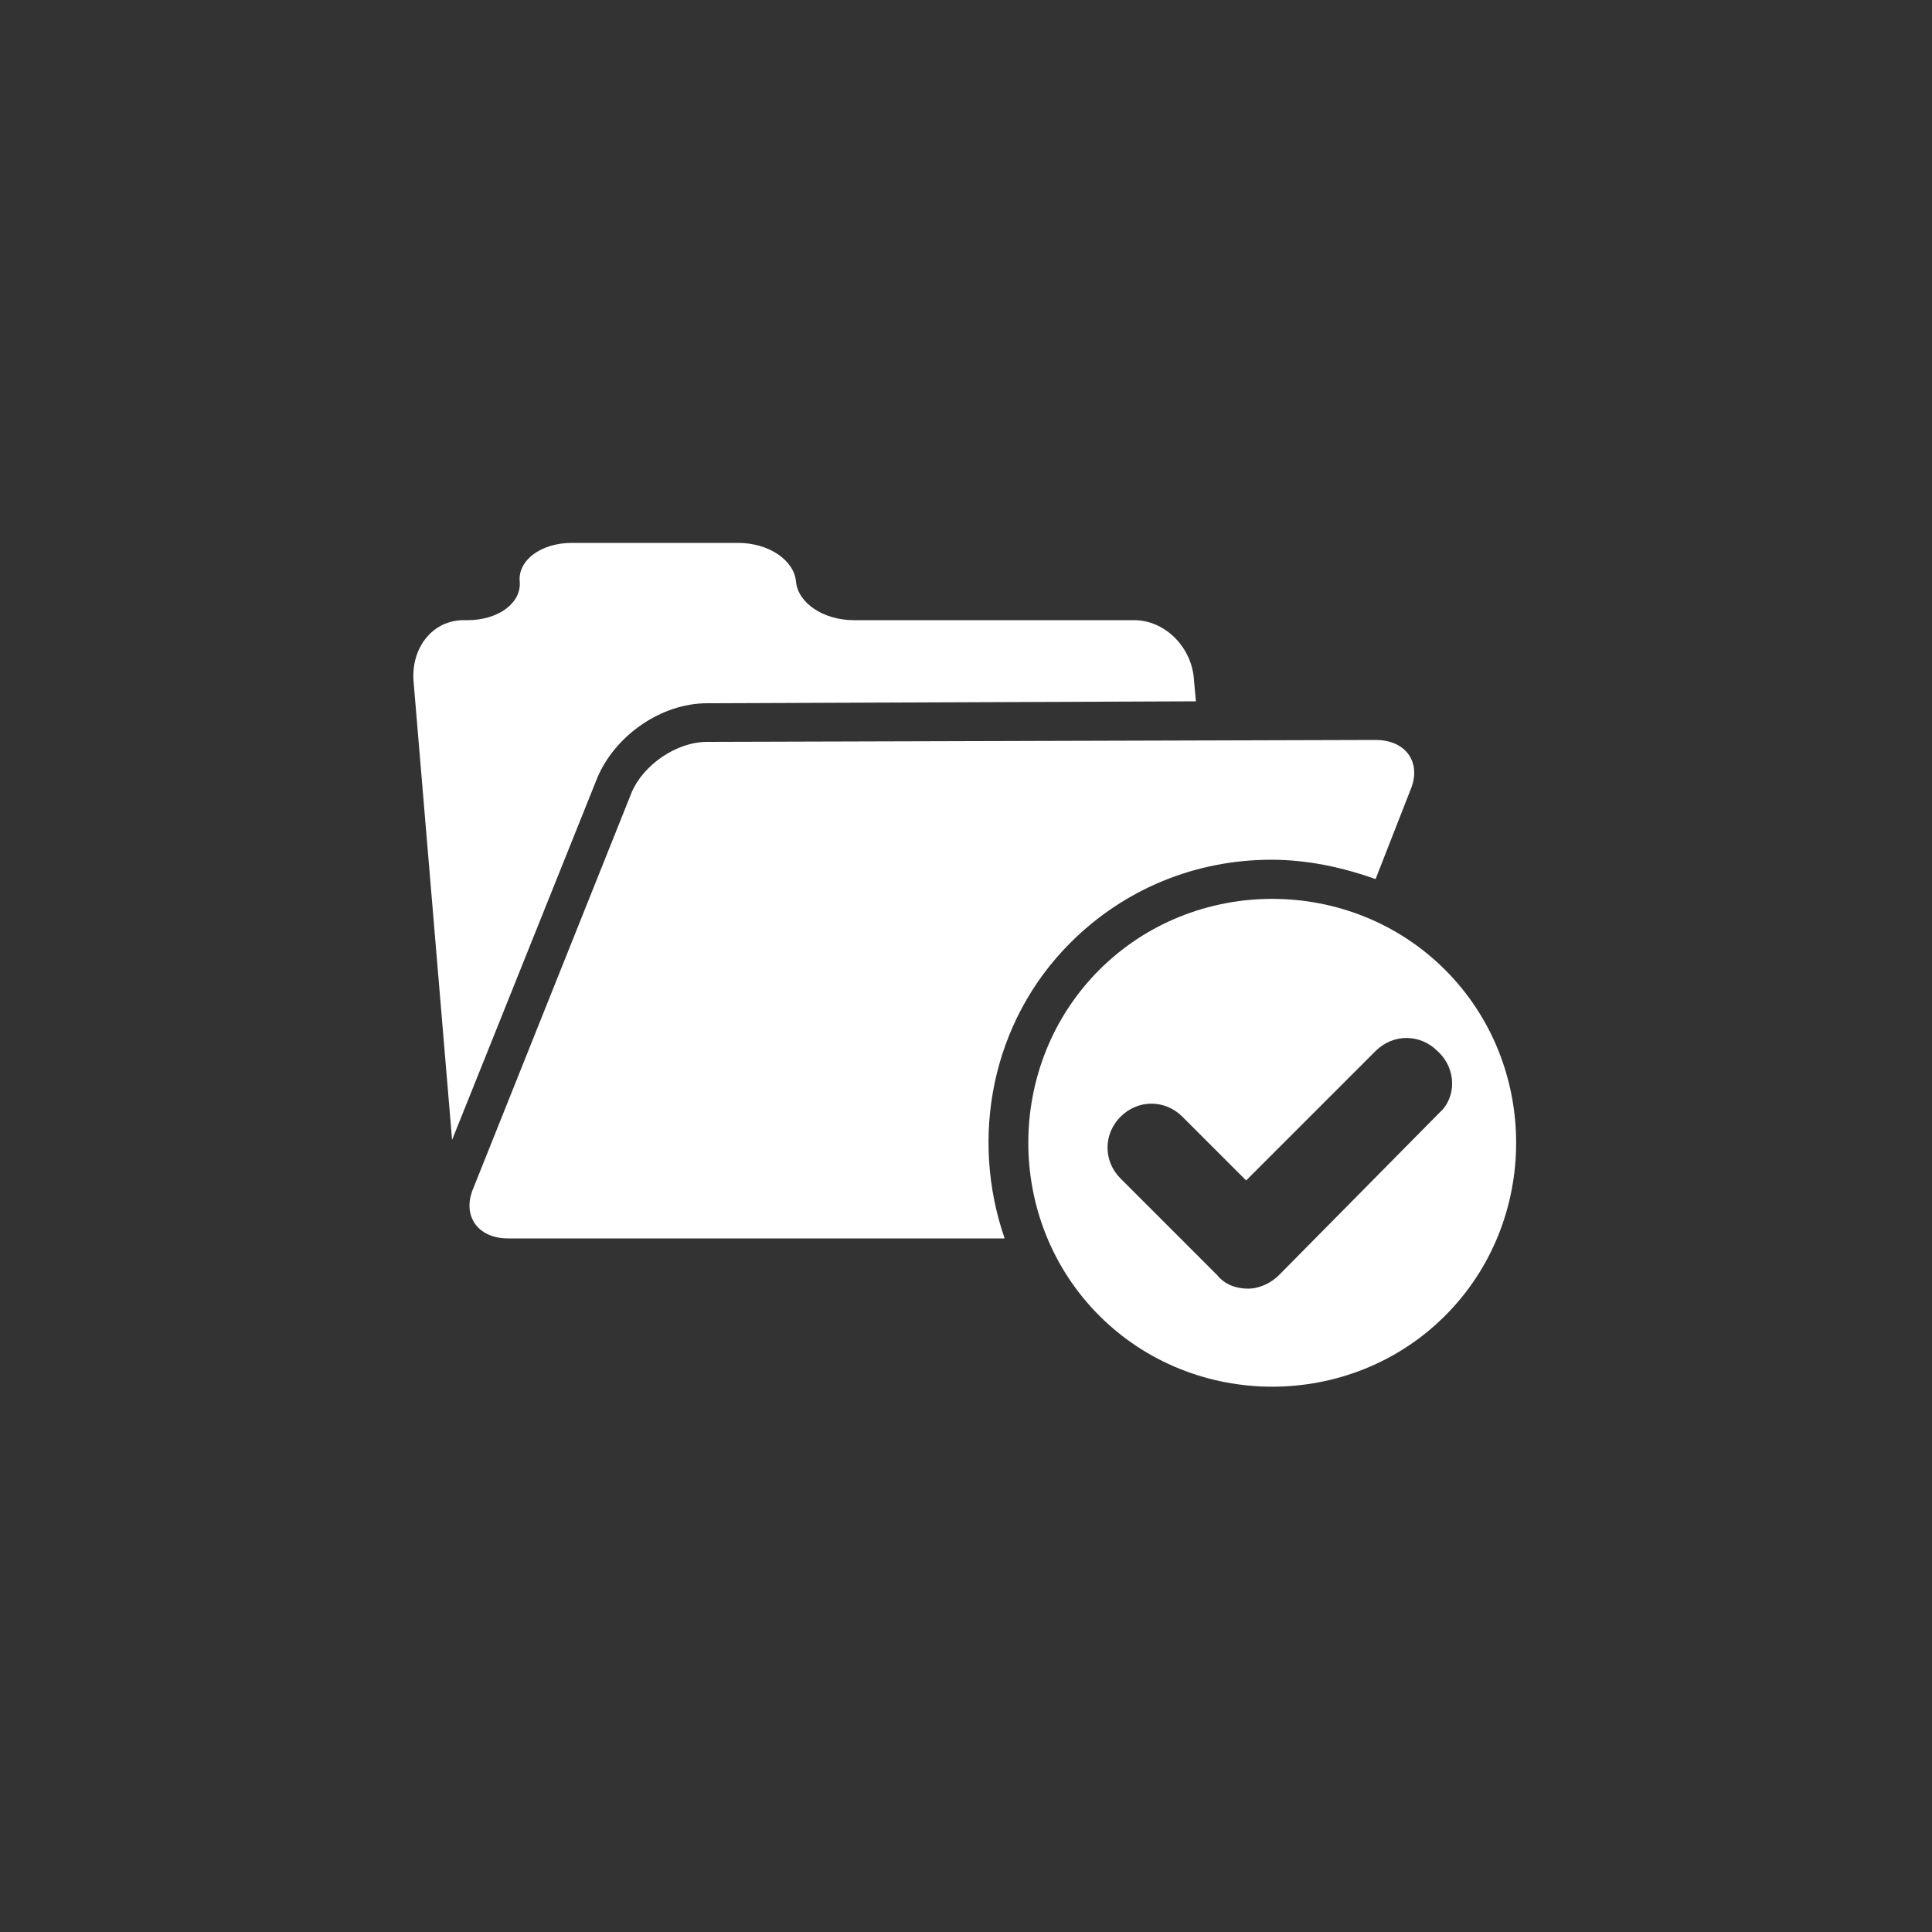
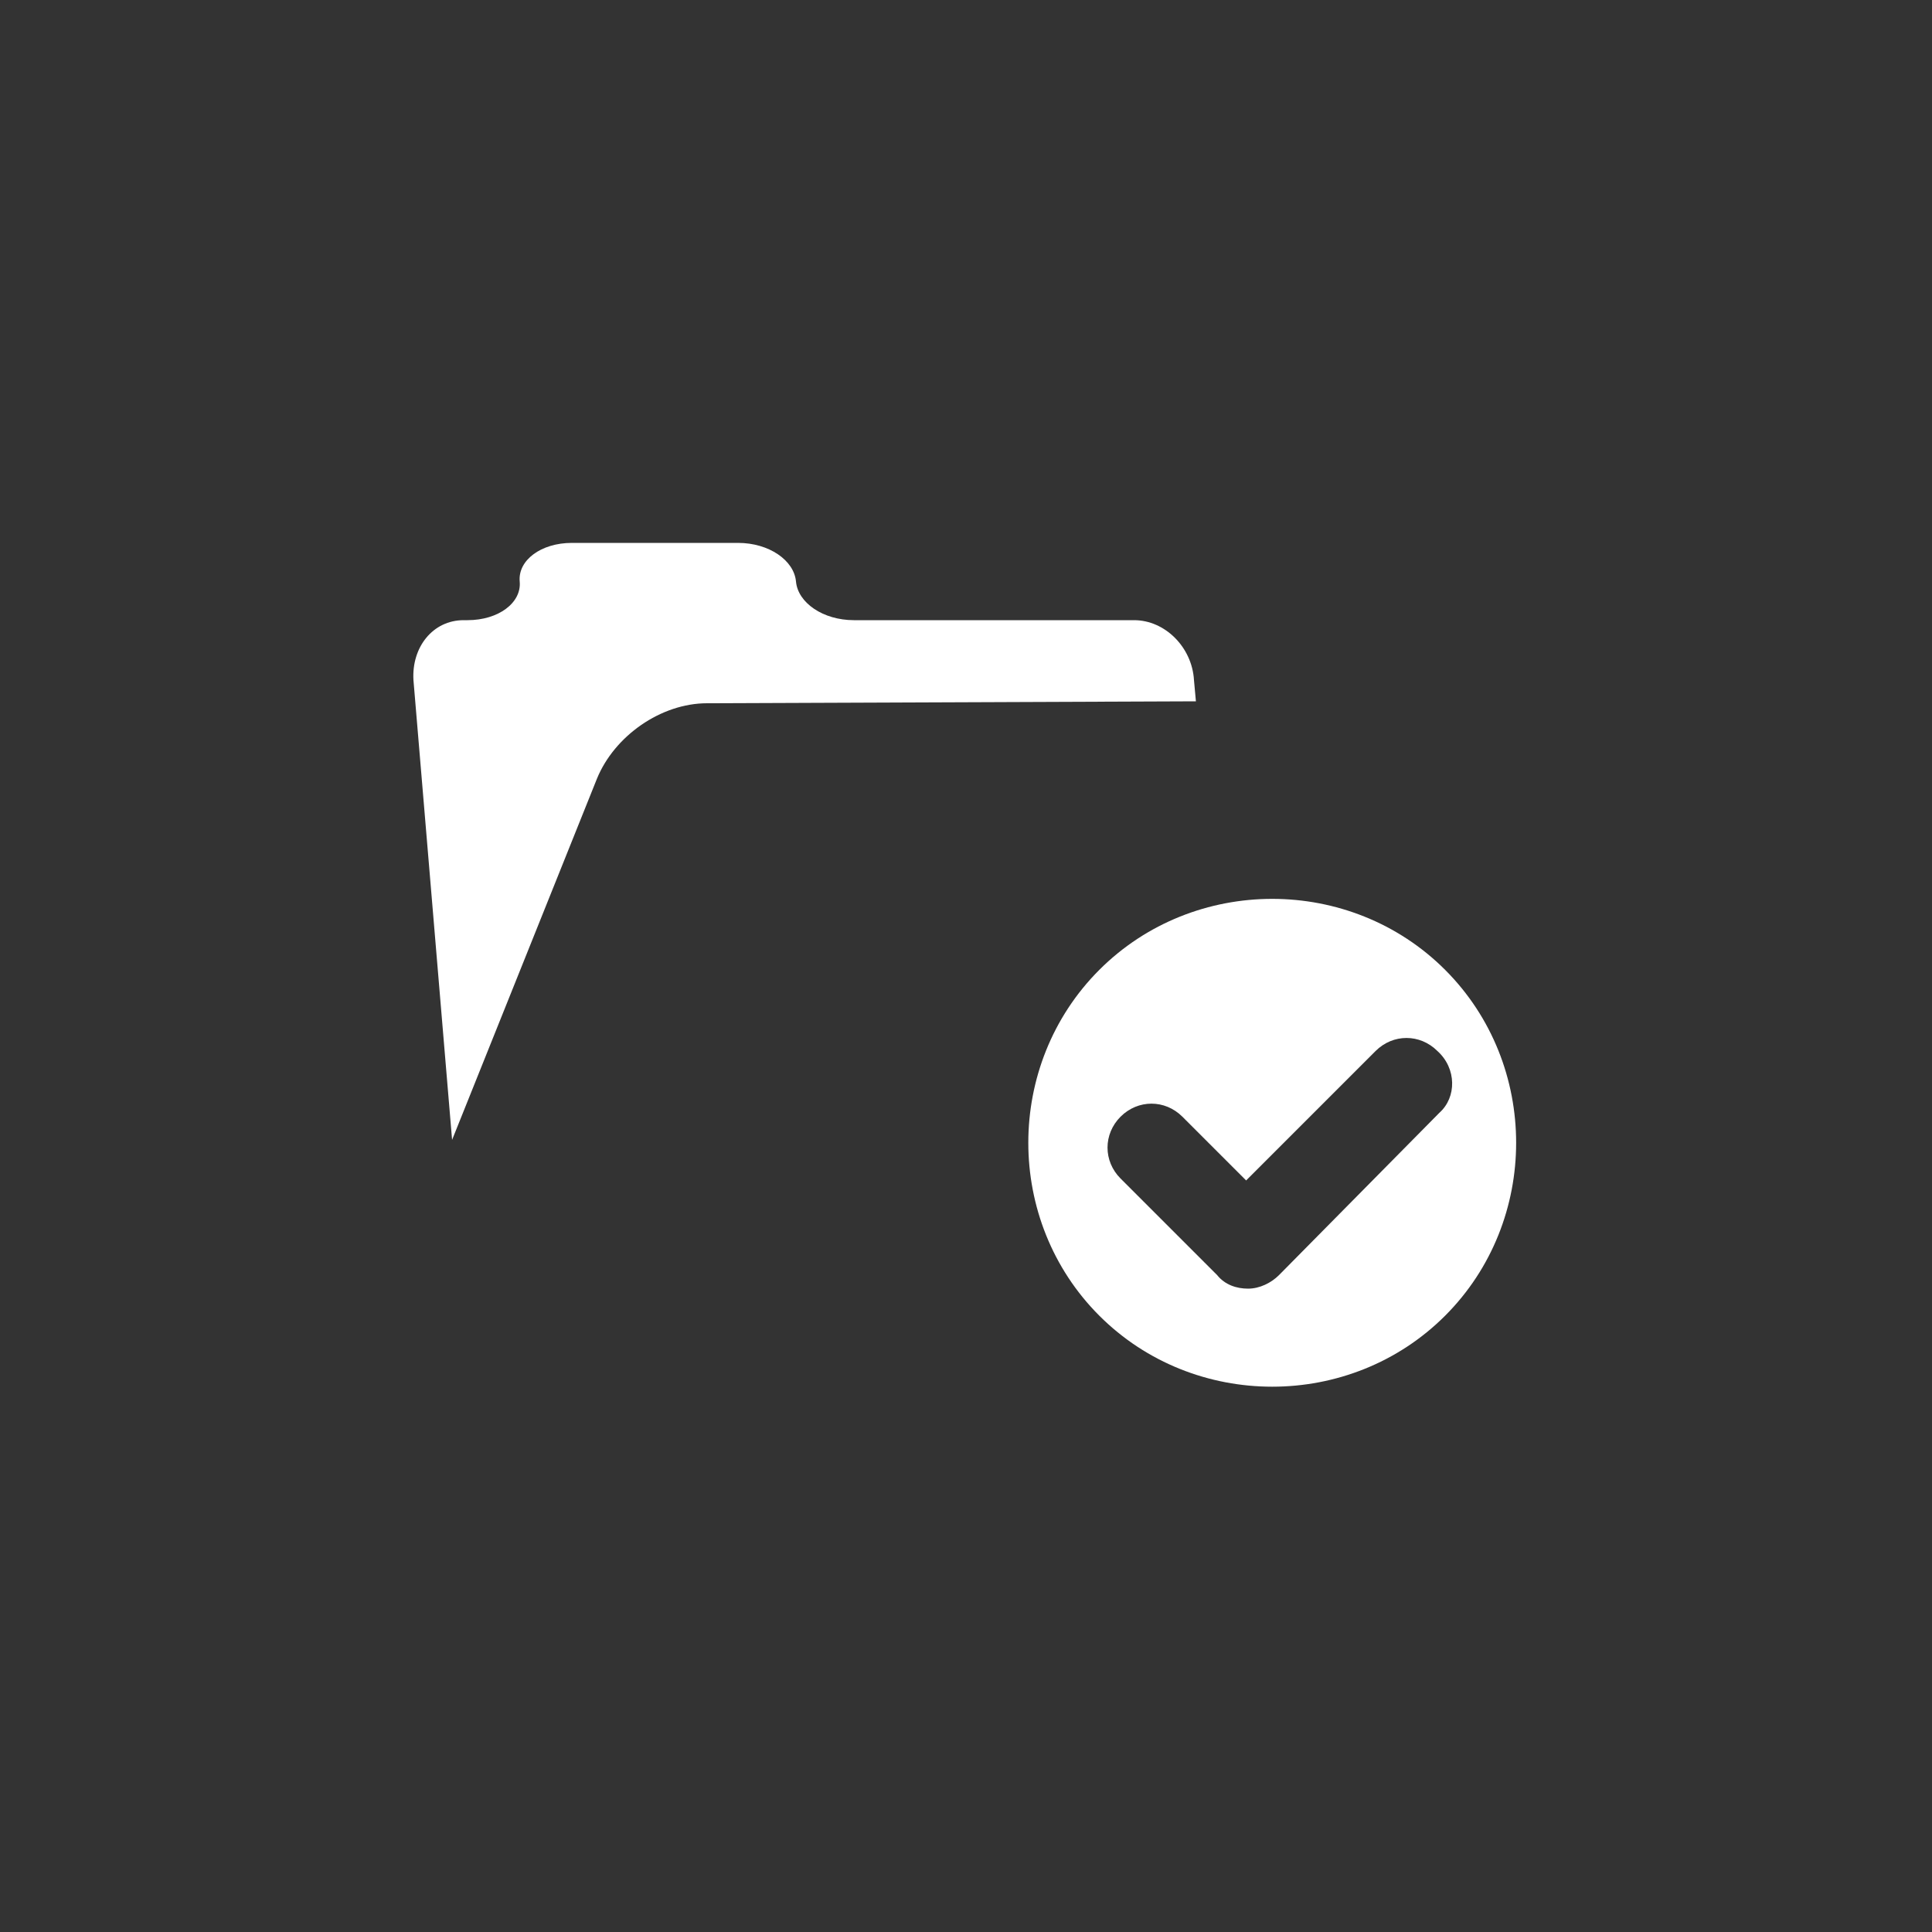
<svg xmlns="http://www.w3.org/2000/svg" version="1.1" id="Camada_1" x="0px" y="0px" viewBox="0 0 100 100" style="enable-background:new 0 0 100 100;" xml:space="preserve">
  <rect x="0" y="0" width="100" height="100" fill="#333333" stroke="none" />
  <style type="text/css">
	.st0{fill:#FFFFFF;}
</style>
  <g>
    <path class="st0" d="M36.6,36.4l25.3-0.1l-0.1-1.1c-0.1-1.7-1.5-3.1-3.1-3.1H44.2c-1.6,0-2.9-0.9-3-2c-0.1-1.1-1.4-2-3-2h-8.6   c-1.6,0-2.8,0.9-2.7,2c0.1,1.1-1.1,2-2.7,2h-0.2c-1.6,0-2.7,1.4-2.6,3.1L23.4,59l7.5-18.7C31.8,38.1,34.2,36.4,36.6,36.4z" />
-     <path class="st0" d="M55.4,48.8c2.8-2.8,6.5-4.3,10.4-4.3c1.9,0,3.7,0.4,5.4,1l1.8-4.6c0.6-1.4-0.2-2.6-1.8-2.6l-34.6,0.1   c-1.6,0-3.3,1.2-3.9,2.6l-8.2,20.5c-0.6,1.4,0.2,2.6,1.8,2.6L52,64.1C50.2,58.9,51.3,52.9,55.4,48.8z" />
    <path class="st0" d="M74.8,50.2c-4.9-4.9-13-4.9-17.9,0c-4.9,4.9-4.9,13,0,17.9c4.9,4.9,13,4.9,17.9,0   C79.7,63.2,79.7,55.1,74.8,50.2z M74.5,57.6L66.2,66c0,0,0,0,0,0c-0.4,0.4-1,0.7-1.6,0.7c-0.6,0-1.2-0.2-1.6-0.7c0,0,0,0,0,0l-5-5   c-0.9-0.9-0.9-2.3,0-3.2c0.9-0.9,2.3-0.9,3.2,0l3.3,3.3l6.7-6.7c0.9-0.9,2.3-0.9,3.2,0C75.4,55.3,75.4,56.8,74.5,57.6z" />
  </g>
</svg>